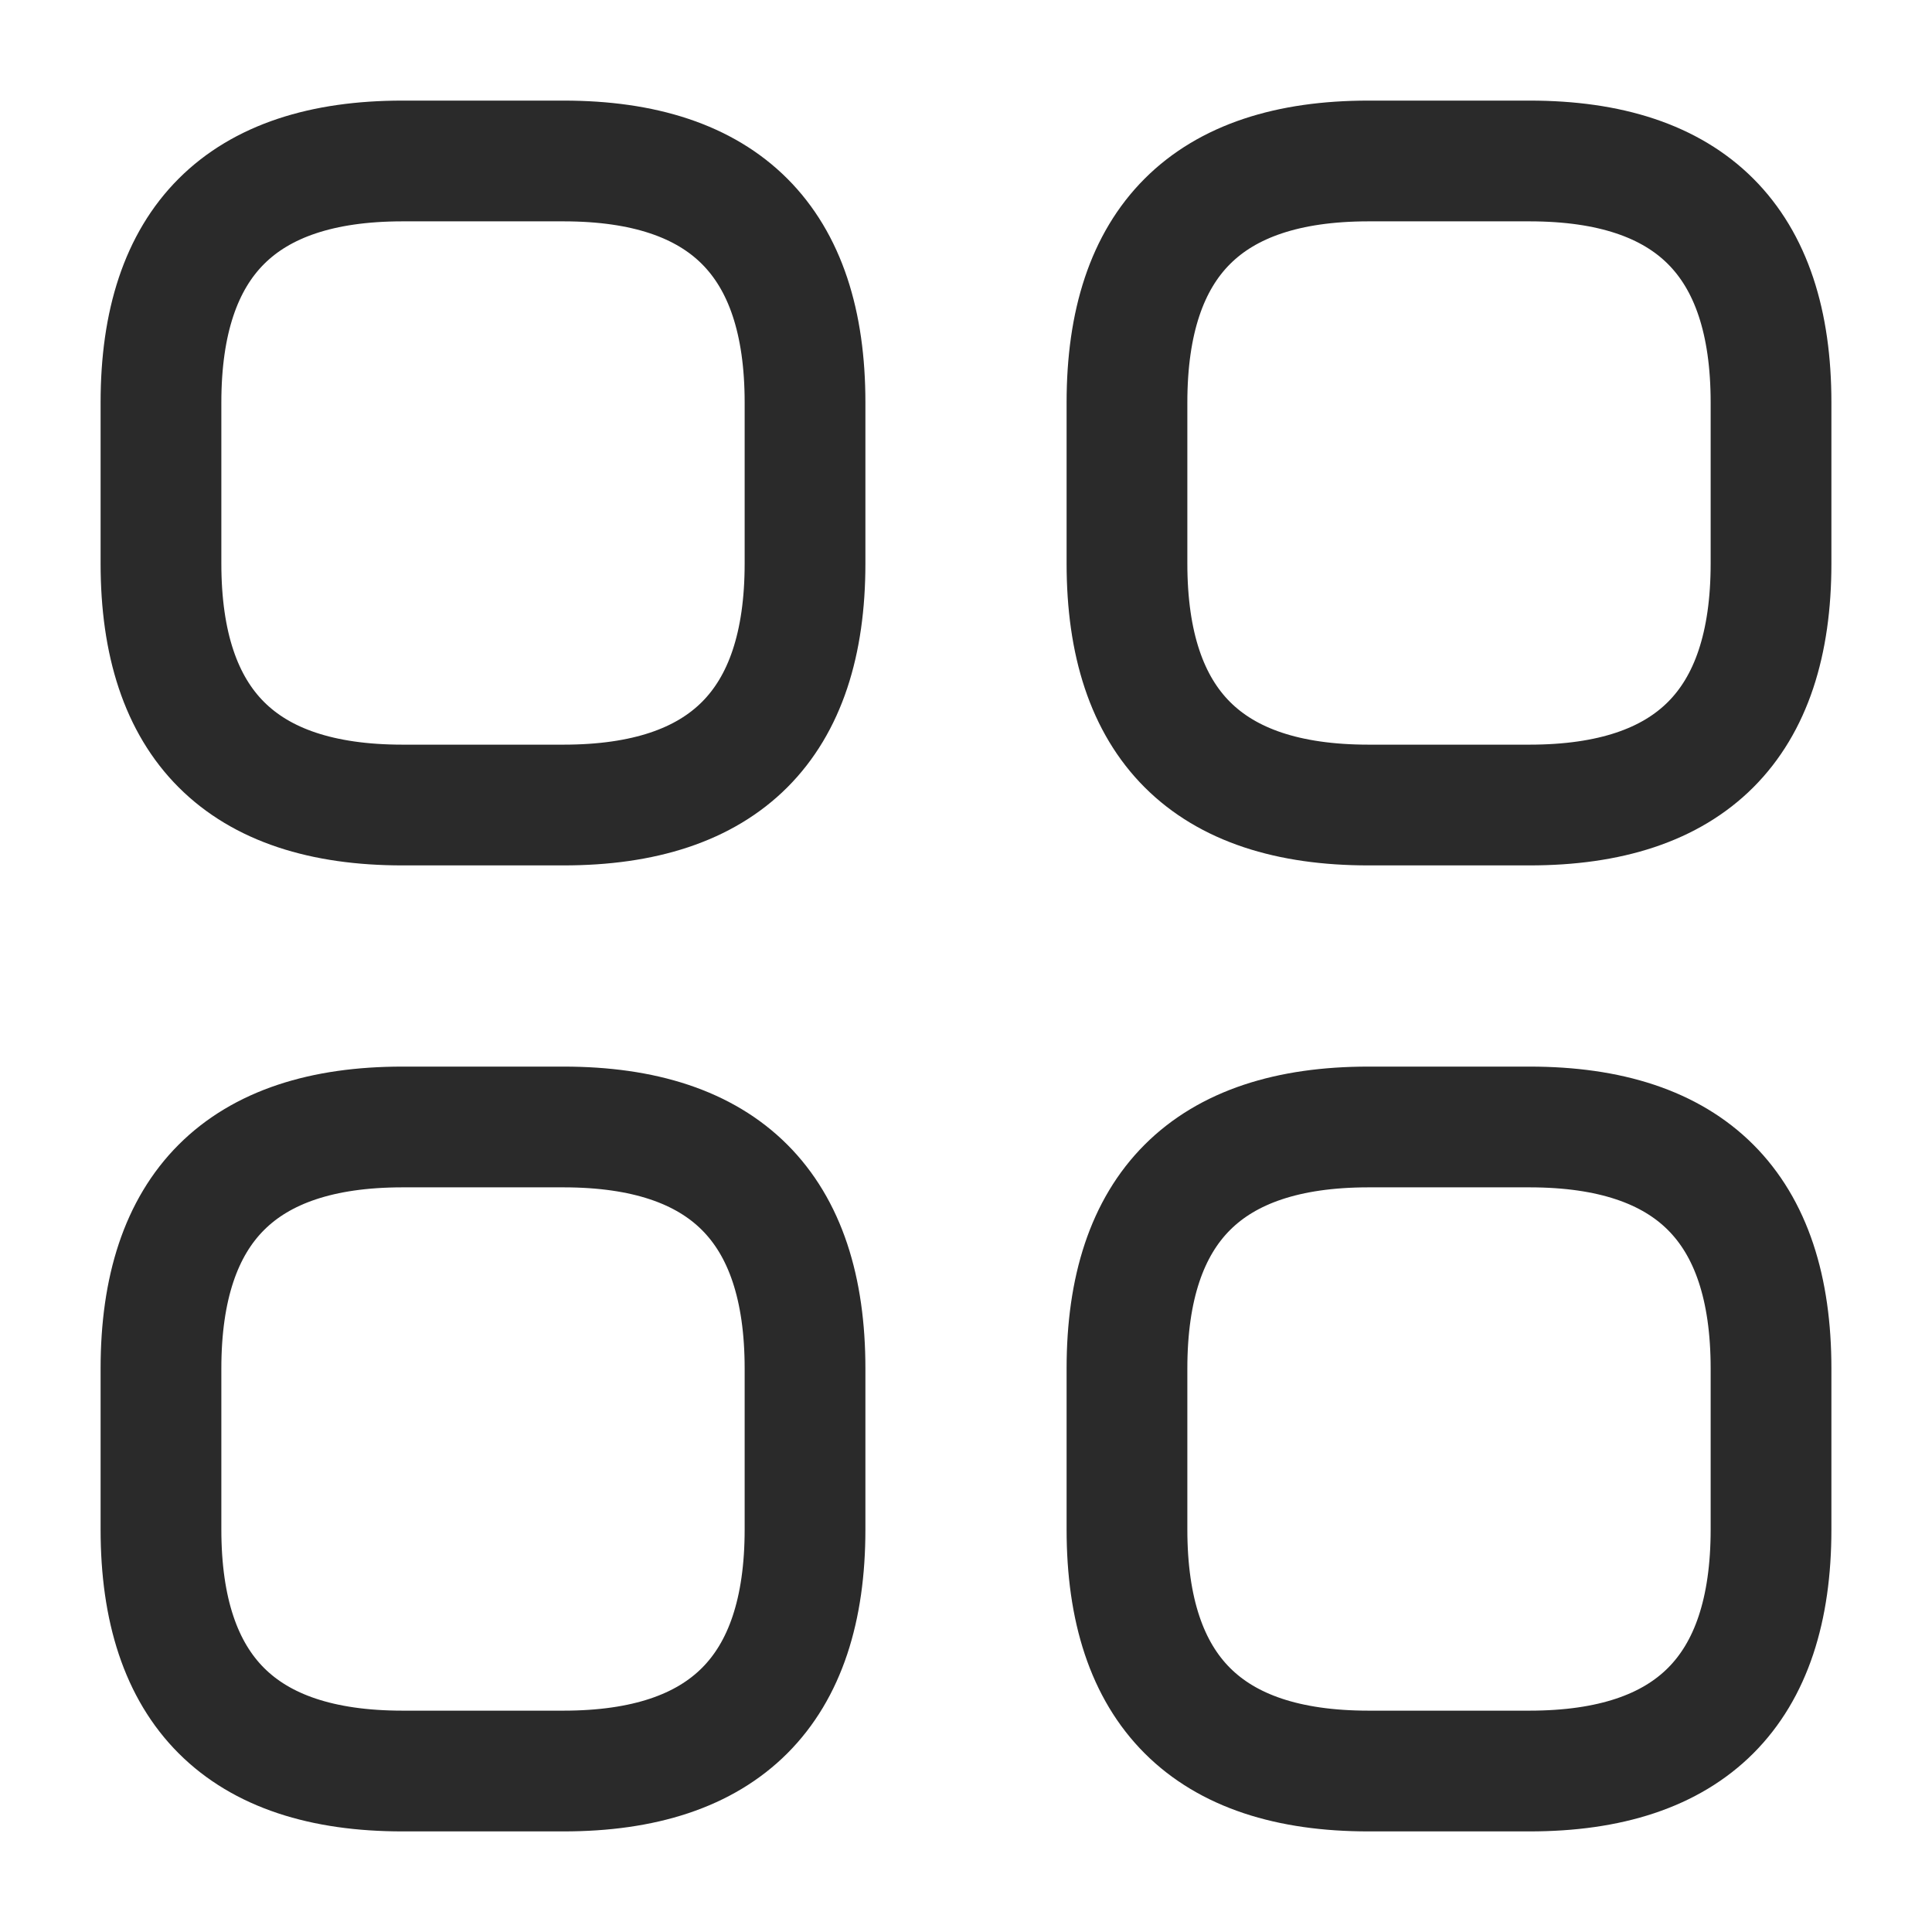
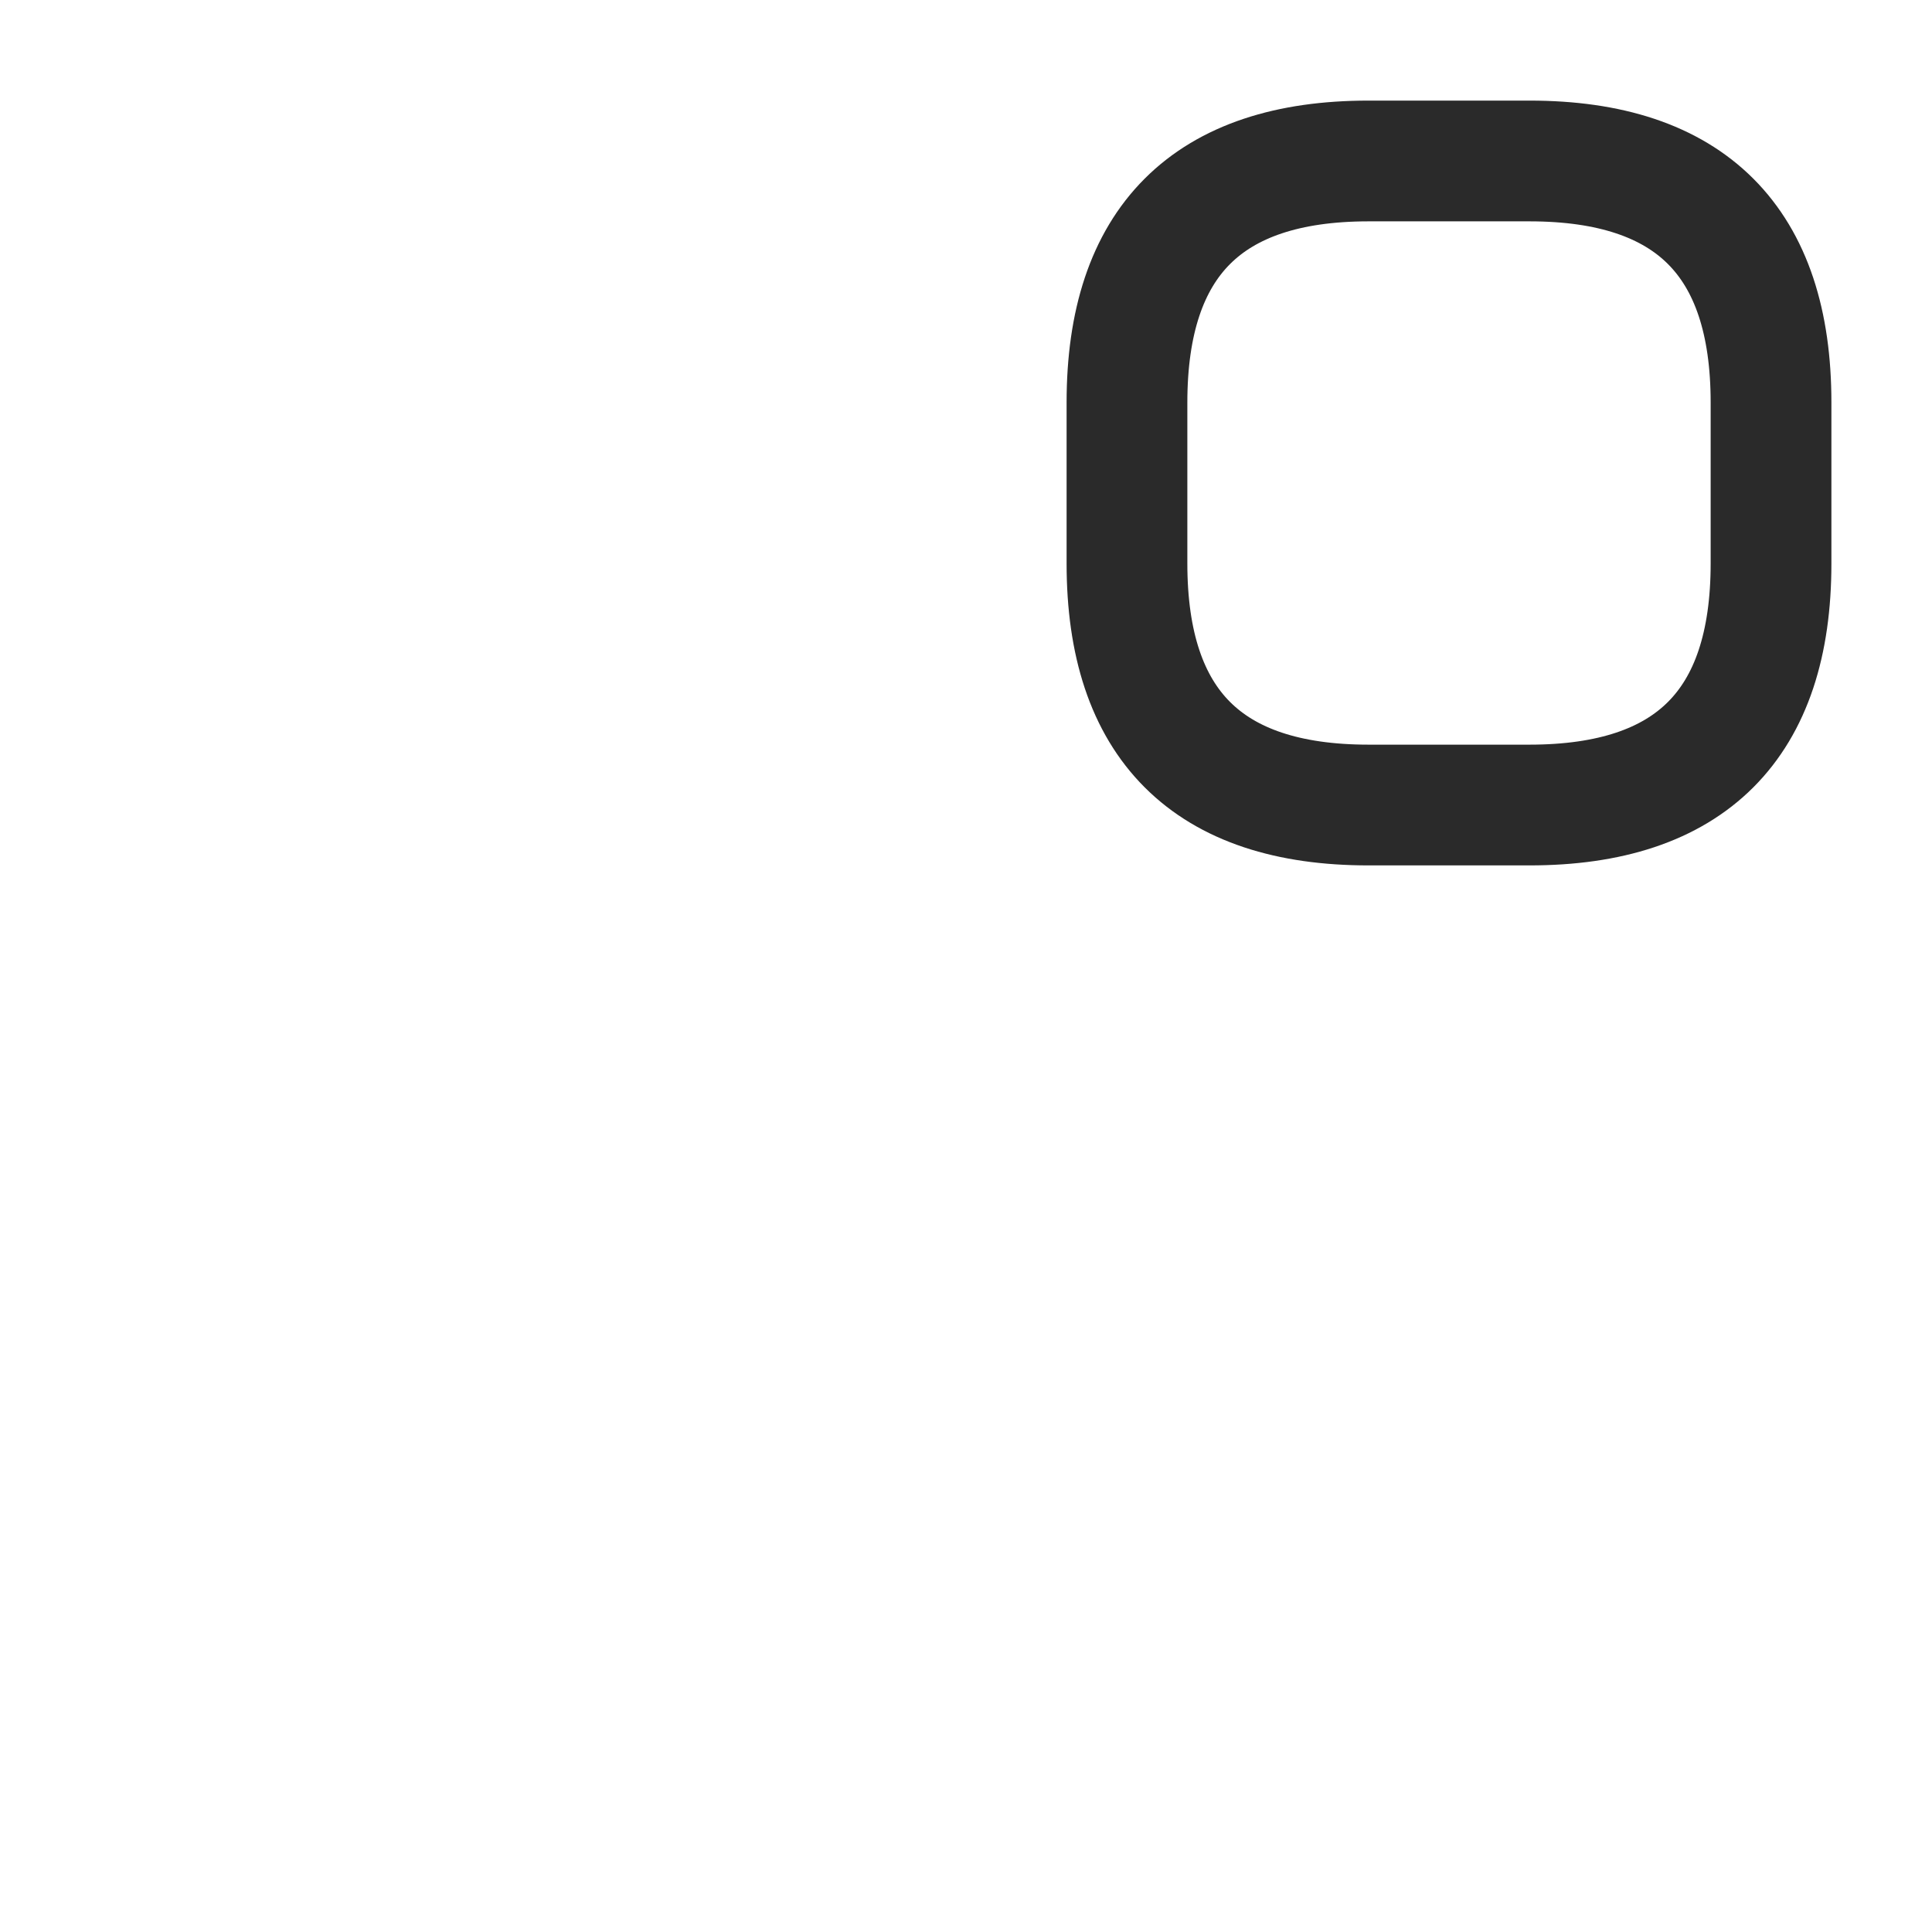
<svg xmlns="http://www.w3.org/2000/svg" width="22" height="22" viewBox="0 0 22 22" fill="none">
-   <path d="M4.583 9.167H6.417C8.25 9.167 9.167 8.25 9.167 6.417V4.583C9.167 2.75 8.25 1.833 6.417 1.833H4.583C2.75 1.833 1.833 2.75 1.833 4.583V6.417C1.833 8.25 2.75 9.167 4.583 9.167Z" stroke="#2A2A2A" stroke-width="1.375" stroke-miterlimit="10" stroke-linecap="round" stroke-linejoin="round" />
  <path d="M15.583 9.167H17.417C19.25 9.167 20.167 8.25 20.167 6.417V4.583C20.167 2.75 19.25 1.833 17.417 1.833H15.583C13.75 1.833 12.833 2.75 12.833 4.583V6.417C12.833 8.25 13.75 9.167 15.583 9.167Z" stroke="#2A2A2A" stroke-width="1.375" stroke-miterlimit="10" stroke-linecap="round" stroke-linejoin="round" />
-   <path d="M15.583 20.167H17.417C19.25 20.167 20.167 19.25 20.167 17.417V15.583C20.167 13.75 19.25 12.833 17.417 12.833H15.583C13.75 12.833 12.833 13.75 12.833 15.583V17.417C12.833 19.25 13.75 20.167 15.583 20.167Z" stroke="#2A2A2A" stroke-width="1.375" stroke-miterlimit="10" stroke-linecap="round" stroke-linejoin="round" />
-   <path d="M4.583 20.167H6.417C8.25 20.167 9.167 19.25 9.167 17.417V15.583C9.167 13.75 8.25 12.833 6.417 12.833H4.583C2.75 12.833 1.833 13.75 1.833 15.583V17.417C1.833 19.25 2.75 20.167 4.583 20.167Z" stroke="#2A2A2A" stroke-width="1.375" stroke-miterlimit="10" stroke-linecap="round" stroke-linejoin="round" />
</svg>